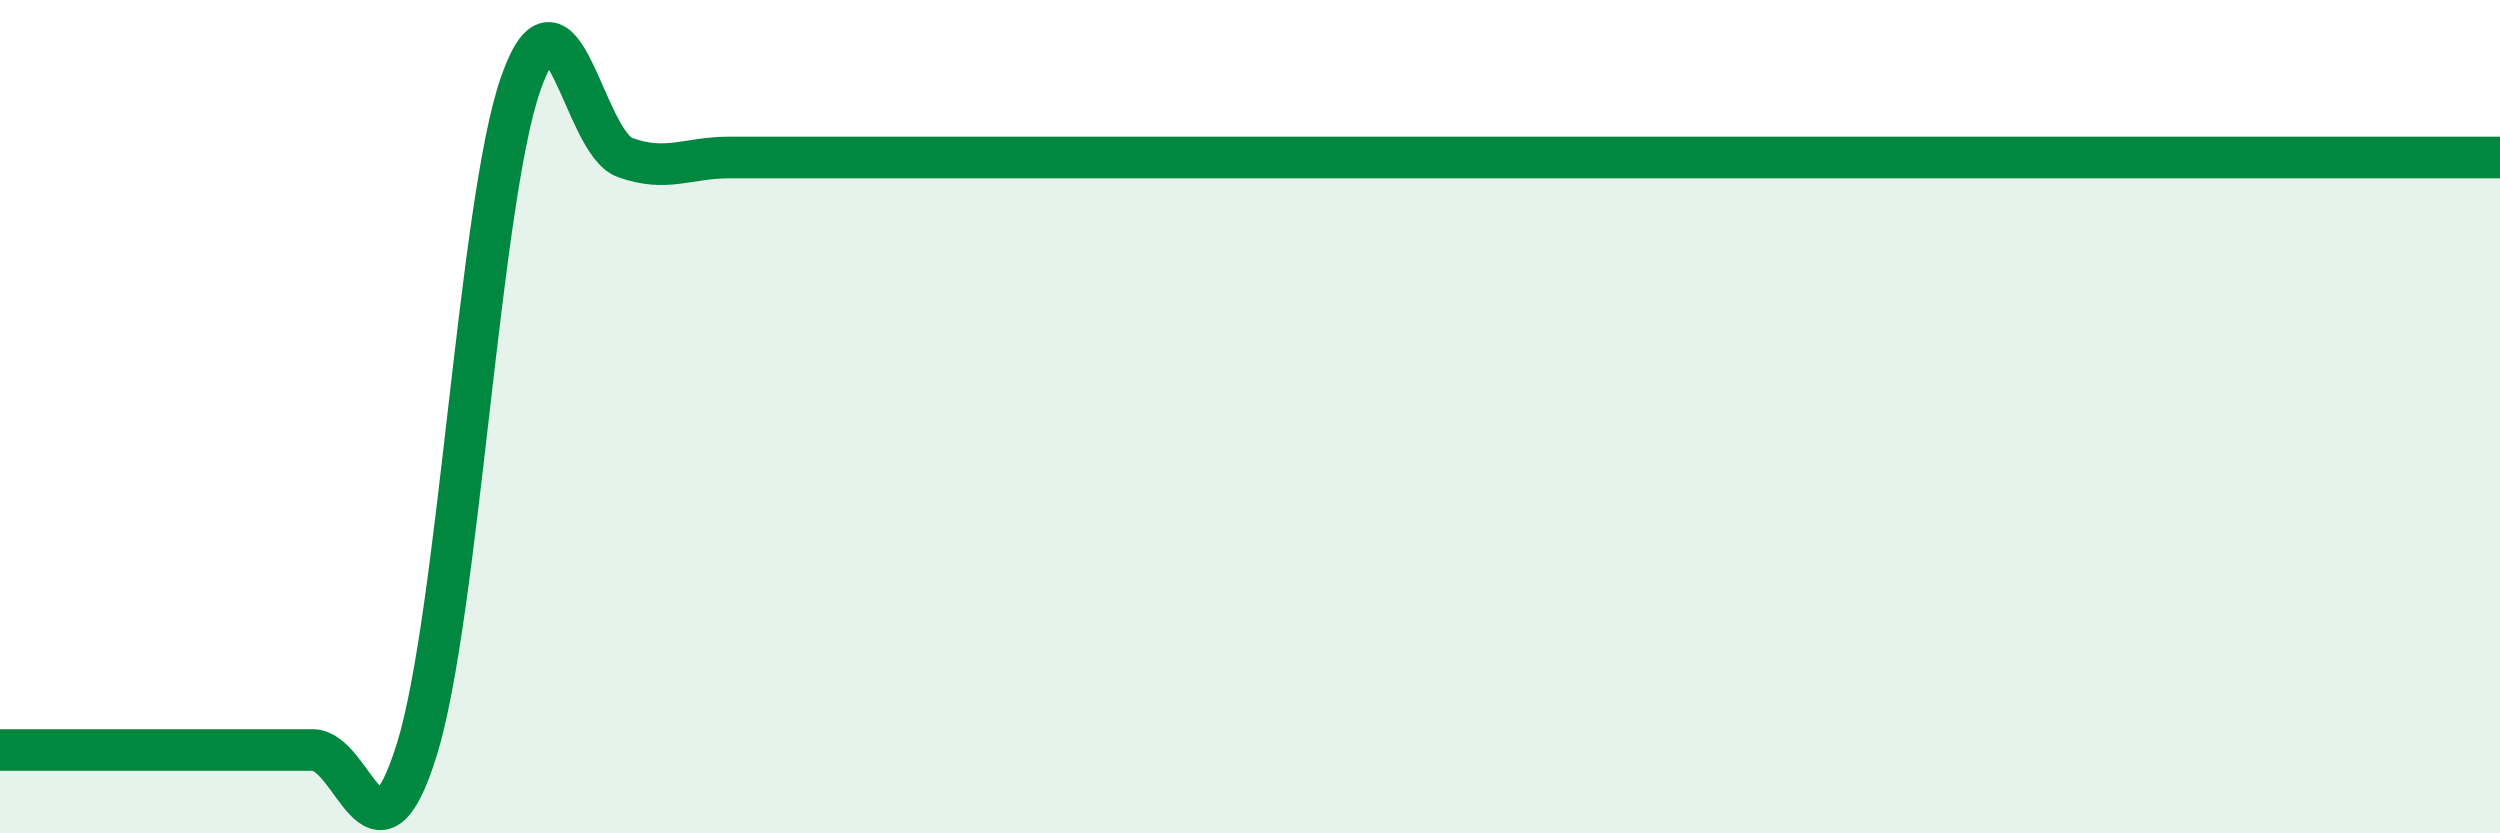
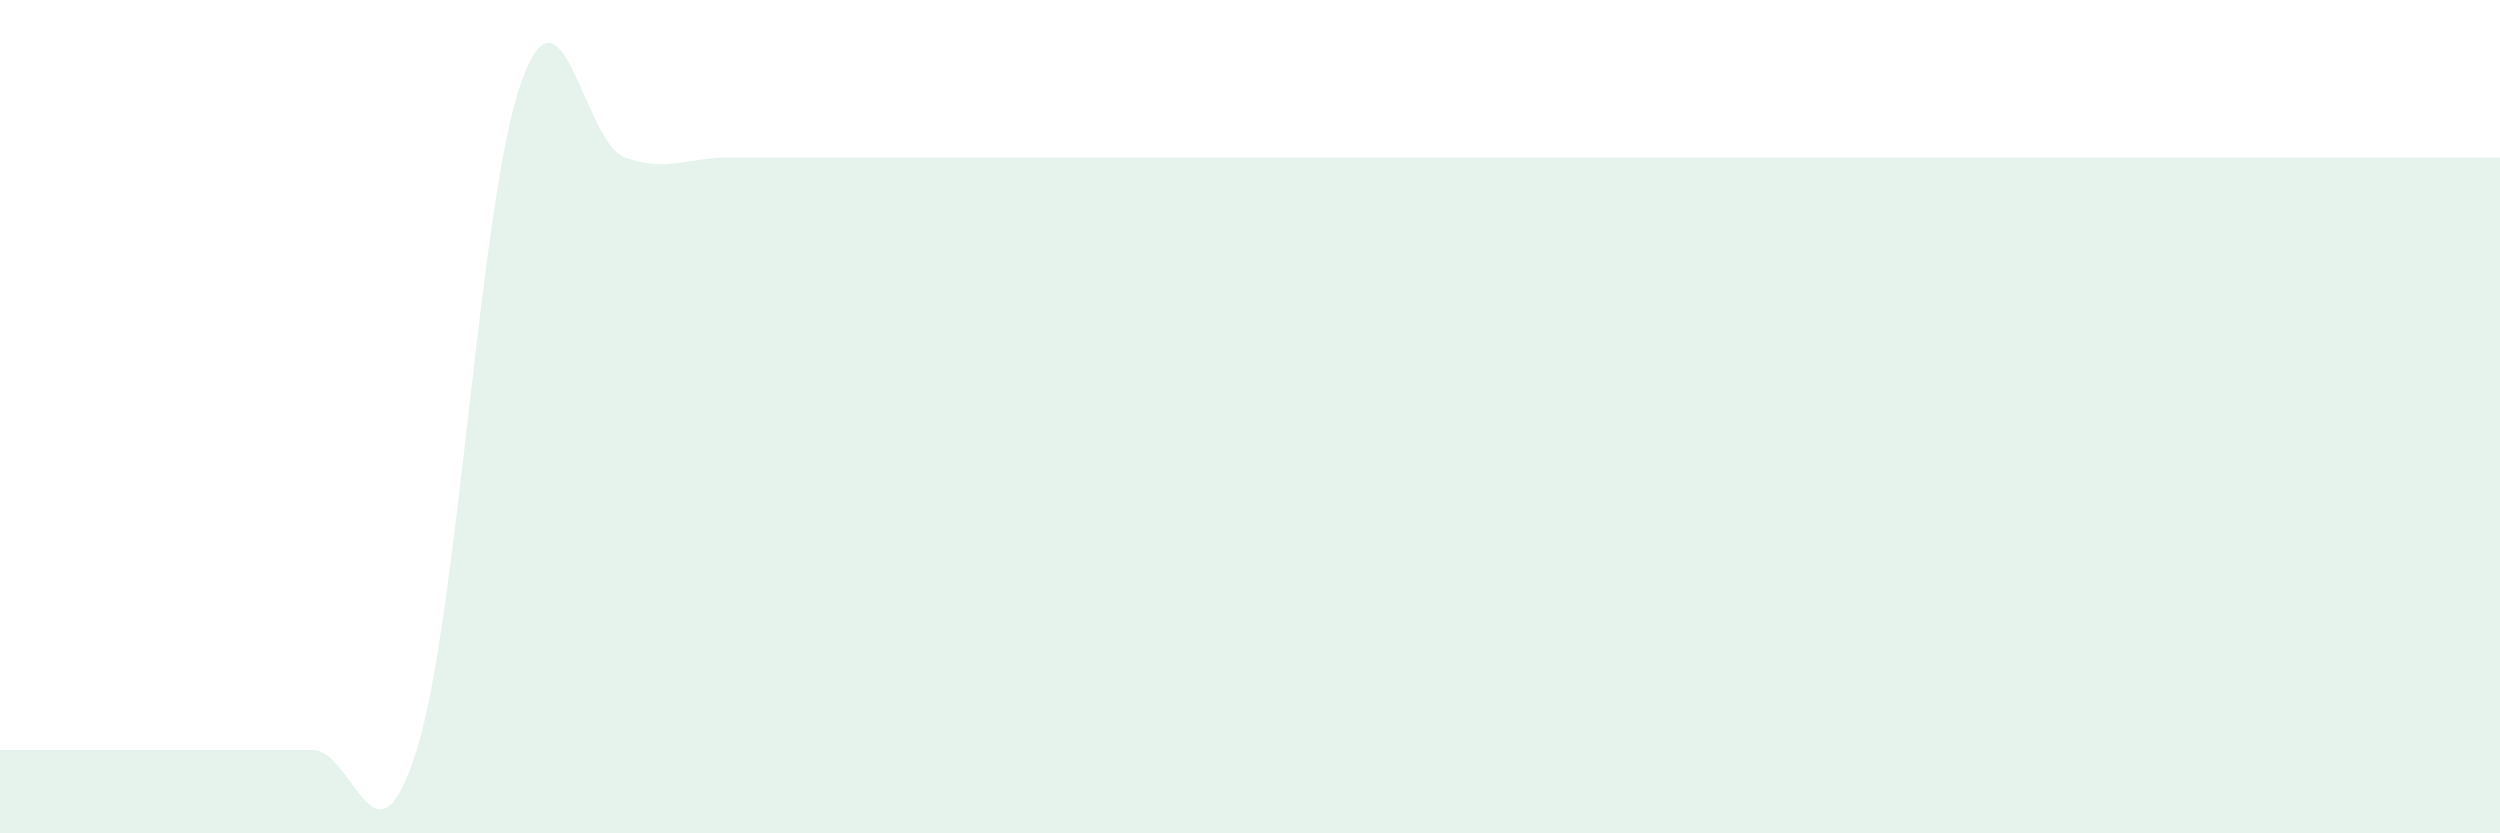
<svg xmlns="http://www.w3.org/2000/svg" width="60" height="20" viewBox="0 0 60 20">
  <path d="M 0,18 C 0.5,18 1.5,18 2.5,18 C 3.5,18 4,18 5,18 C 6,18 6.5,18 7.5,18 C 8.5,18 9,21.2 10,18 C 11,14.8 11.5,4.84 12.5,2 C 13.5,-0.84 14,3.42 15,3.78 C 16,4.14 16.5,3.78 17.5,3.78 C 18.5,3.78 19,3.78 20,3.78 C 21,3.78 21.5,3.78 22.5,3.78 C 23.5,3.78 24,3.78 25,3.78 C 26,3.78 26.5,3.78 27.5,3.78 C 28.5,3.78 29,3.78 30,3.78 C 31,3.78 31.5,3.78 32.5,3.78 C 33.5,3.78 34,3.78 35,3.78 C 36,3.78 36.5,3.78 37.5,3.78 C 38.5,3.78 39,3.78 40,3.78 C 41,3.78 41.5,3.78 42.5,3.78 C 43.5,3.78 44,3.78 45,3.78 C 46,3.78 46.5,3.78 47.5,3.78 C 48.5,3.78 49,3.78 50,3.78 C 51,3.78 51.5,3.78 52.5,3.78 C 53.5,3.78 53.5,3.78 55,3.78 C 56.5,3.78 59,3.78 60,3.78L60 20L0 20Z" fill="#008740" opacity="0.1" stroke-linecap="round" stroke-linejoin="round" />
-   <path d="M 0,18 C 0.5,18 1.5,18 2.5,18 C 3.5,18 4,18 5,18 C 6,18 6.5,18 7.5,18 C 8.5,18 9,21.2 10,18 C 11,14.8 11.5,4.84 12.5,2 C 13.5,-0.84 14,3.42 15,3.78 C 16,4.14 16.5,3.78 17.5,3.78 C 18.5,3.78 19,3.78 20,3.78 C 21,3.78 21.5,3.78 22.5,3.78 C 23.5,3.78 24,3.78 25,3.78 C 26,3.78 26.5,3.78 27.5,3.78 C 28.5,3.78 29,3.78 30,3.78 C 31,3.78 31.5,3.78 32.5,3.78 C 33.5,3.78 34,3.78 35,3.78 C 36,3.78 36.5,3.78 37.5,3.78 C 38.5,3.78 39,3.78 40,3.78 C 41,3.78 41.5,3.78 42.5,3.78 C 43.5,3.78 44,3.78 45,3.78 C 46,3.78 46.5,3.78 47.5,3.78 C 48.5,3.78 49,3.78 50,3.78 C 51,3.78 51.5,3.78 52.5,3.78 C 53.5,3.78 53.5,3.78 55,3.78 C 56.5,3.78 59,3.78 60,3.78" stroke="#008740" stroke-width="1" fill="none" stroke-linecap="round" stroke-linejoin="round" />
</svg>